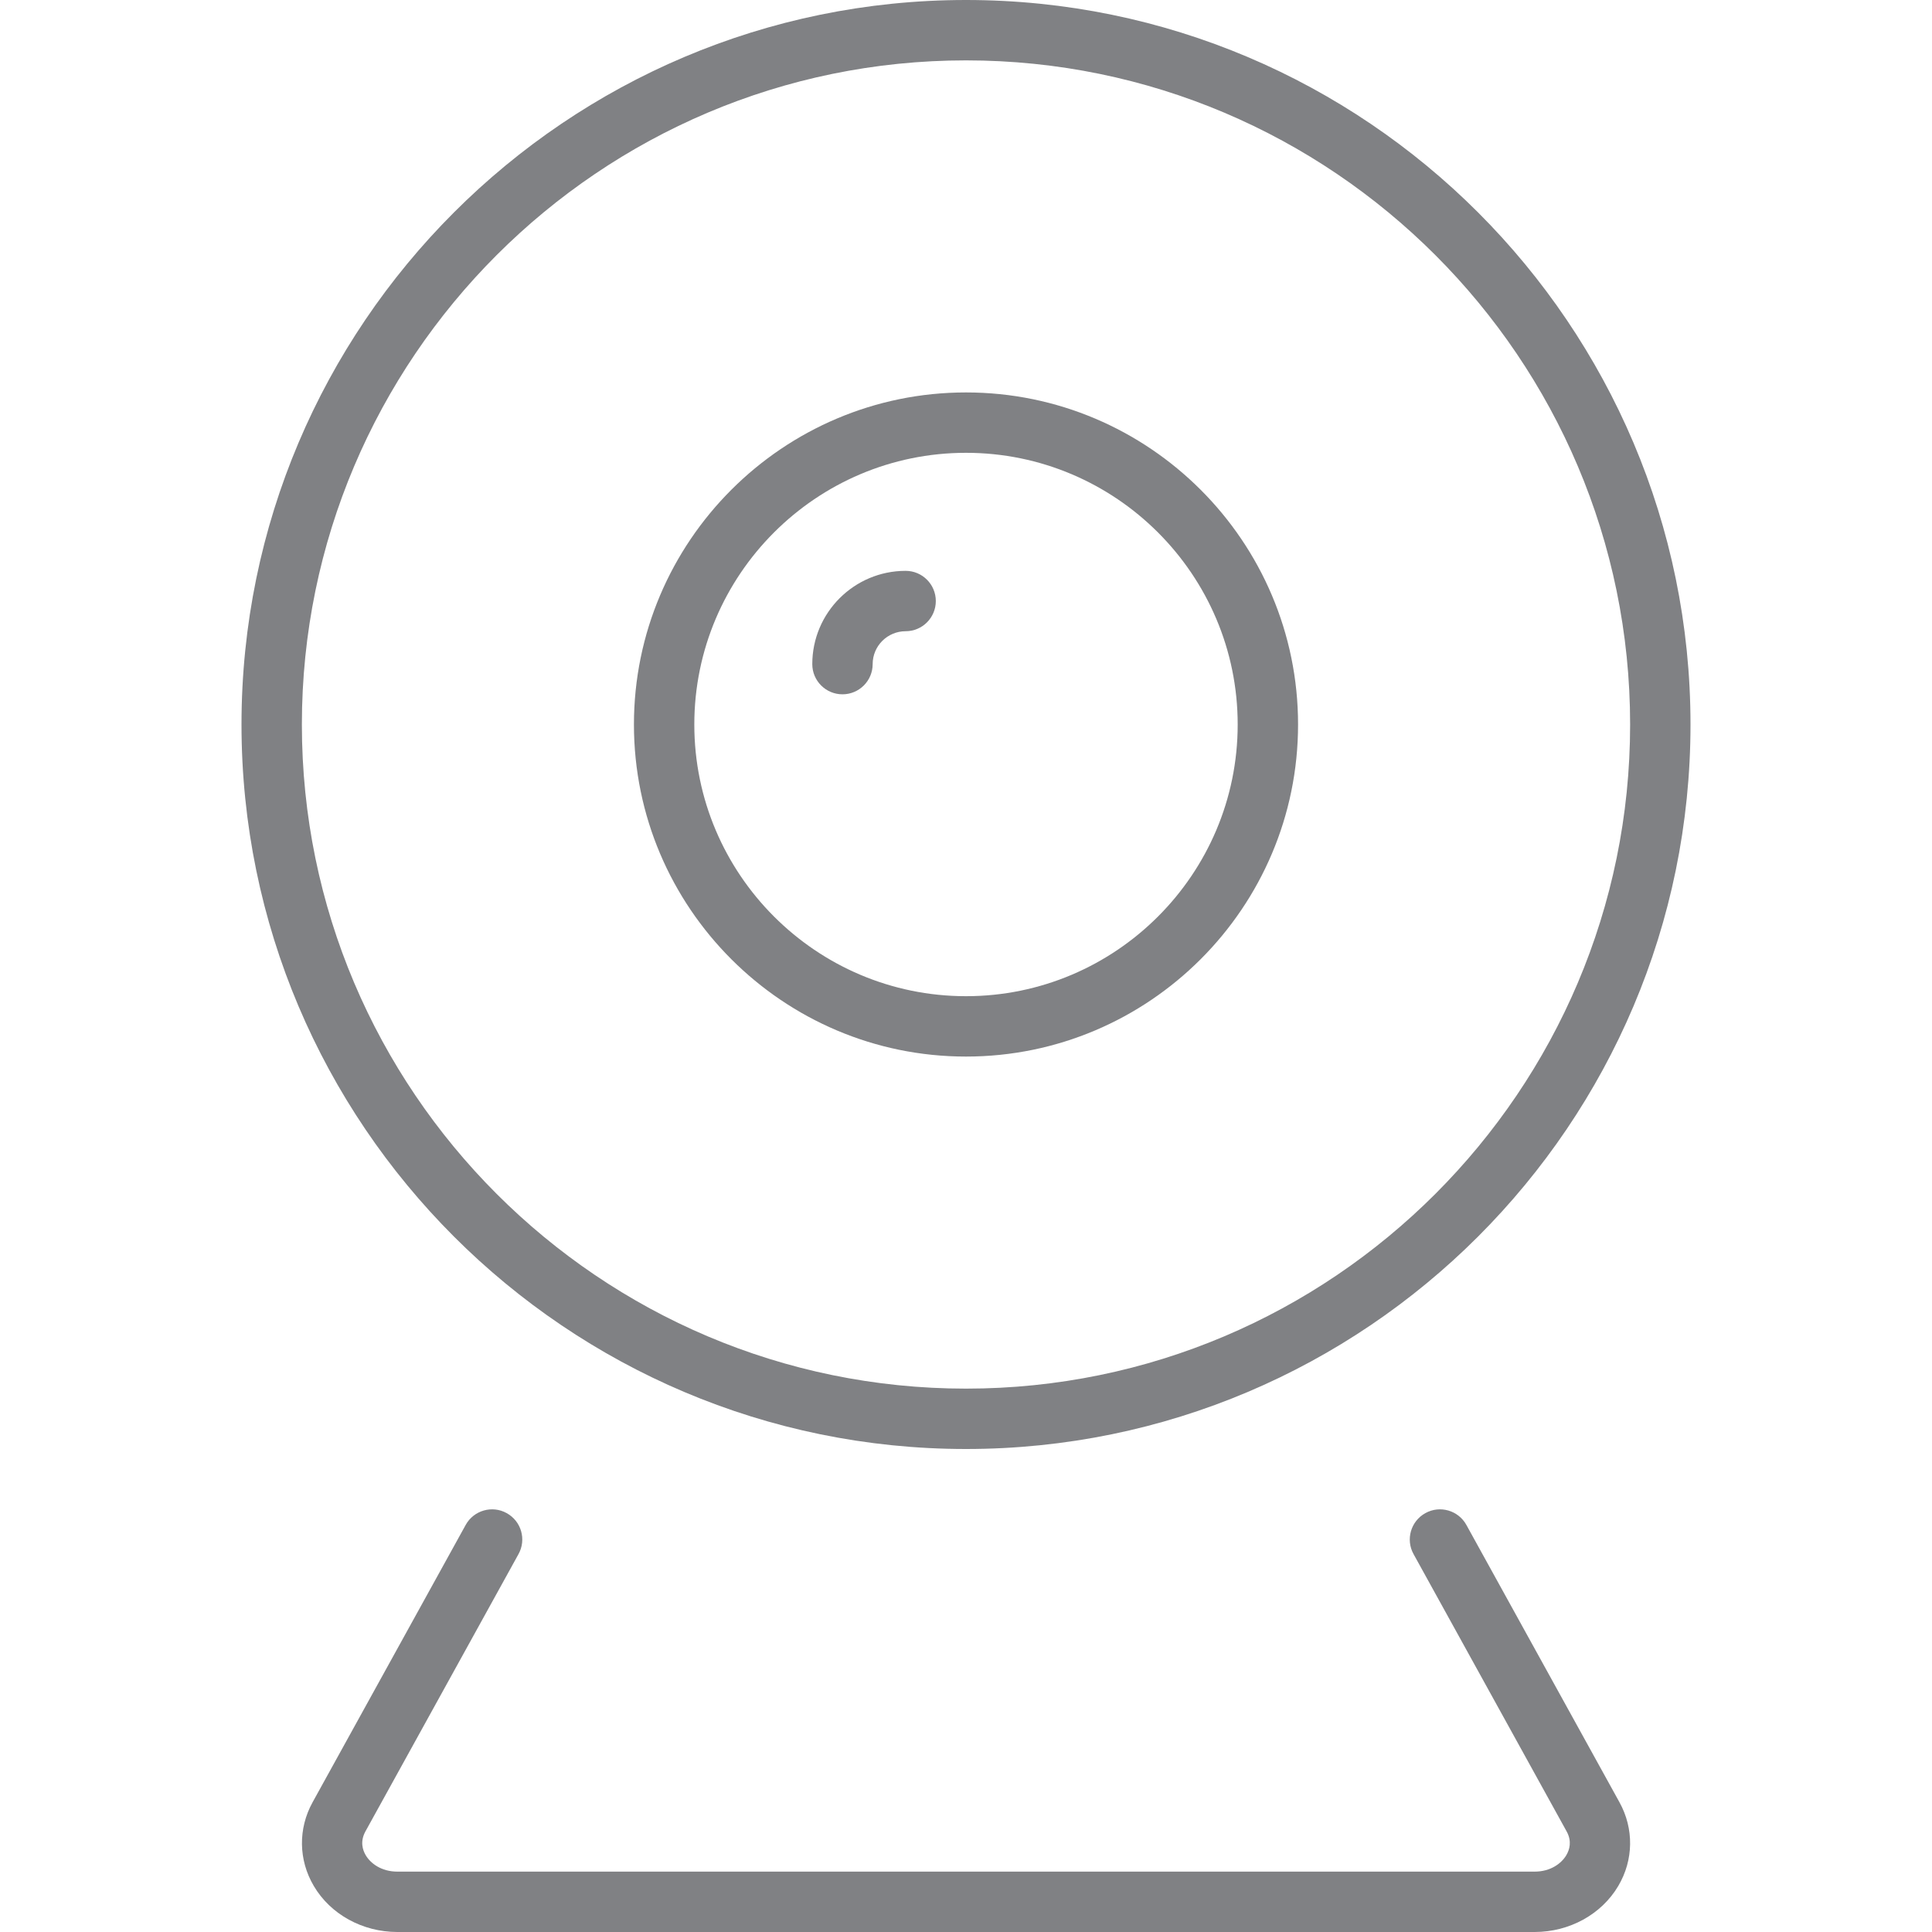
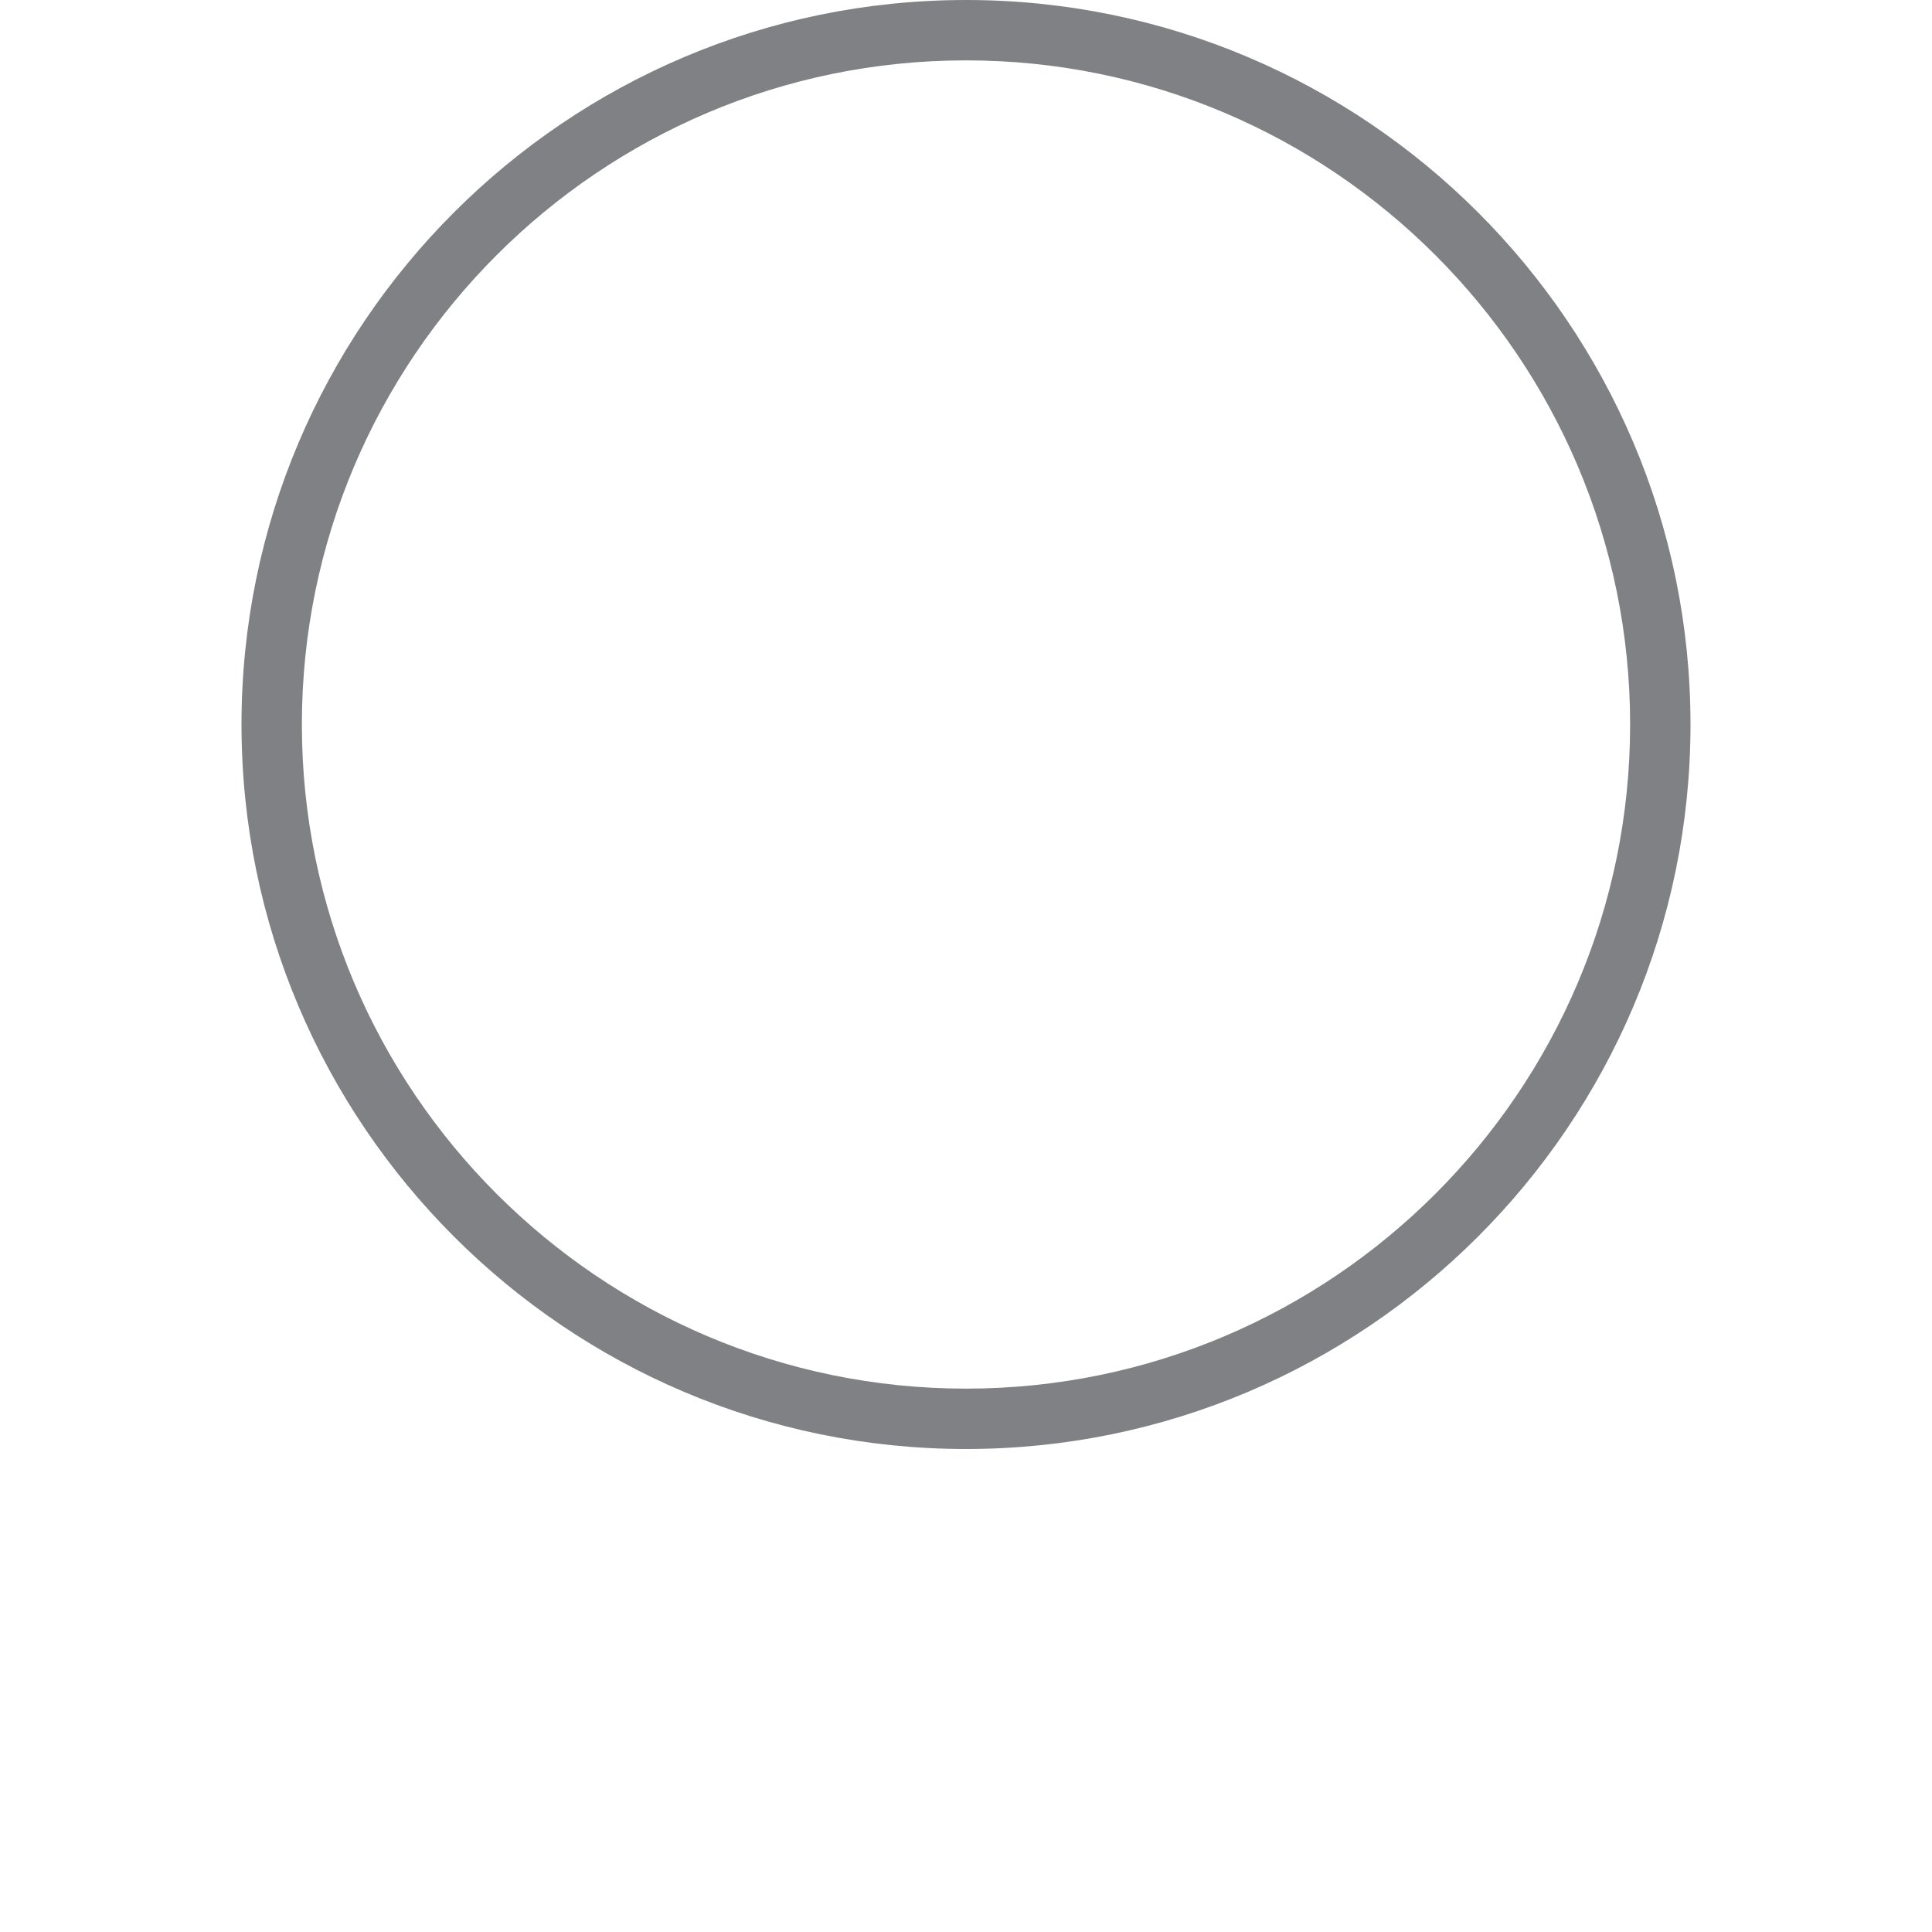
<svg xmlns="http://www.w3.org/2000/svg" version="1.1" id="Layer_1" width="800px" height="800px" viewBox="0 0 24 32" enable-background="new 0 0 24 32" xml:space="preserve">
  <g>
    <path fill="#808184" d="M12,0C5.383,0,0,5.383,0,12s5.383,12,12,12s12-5.383,12-12S18.617,0,12,0z M12,23C5.935,23,1,18.065,1,12   S5.935,1,12,1s11,4.935,11,11S18.065,23,12,23z" />
-     <path fill="#808184" d="M12,6.5c-3.032,0-5.5,2.467-5.5,5.5s2.468,5.5,5.5,5.5s5.5-2.467,5.5-5.5S15.032,6.5,12,6.5z M12,16.5   c-2.481,0-4.5-2.019-4.5-4.5S9.519,7.5,12,7.5s4.5,2.019,4.5,4.5S14.481,16.5,12,16.5z" />
-     <path fill="#808184" d="M11,9.455c-0.853,0-1.546,0.693-1.546,1.545c0,0.276,0.224,0.5,0.5,0.5s0.5-0.224,0.5-0.5   c0-0.301,0.245-0.545,0.546-0.545c0.276,0,0.5-0.224,0.5-0.5S11.276,9.455,11,9.455z" />
-     <path fill="#808184" d="M22.804,31.237c0.254-0.43,0.261-0.948,0.02-1.385l-2.536-4.594c-0.133-0.242-0.439-0.33-0.679-0.196   c-0.242,0.133-0.33,0.438-0.196,0.679l2.536,4.594c0.09,0.164,0.047,0.304-0.006,0.393C21.865,30.86,21.687,31,21.418,31H2.582   c-0.269,0-0.447-0.14-0.524-0.271C2.005,30.64,1.962,30.5,2.052,30.335l2.536-4.594c0.134-0.242,0.046-0.546-0.196-0.679   c-0.24-0.134-0.546-0.046-0.679,0.196l-2.536,4.594c-0.241,0.437-0.234,0.955,0.02,1.385C1.474,31.708,2.005,32,2.582,32h18.836   C21.995,32,22.526,31.708,22.804,31.237z" />
  </g>
</svg>